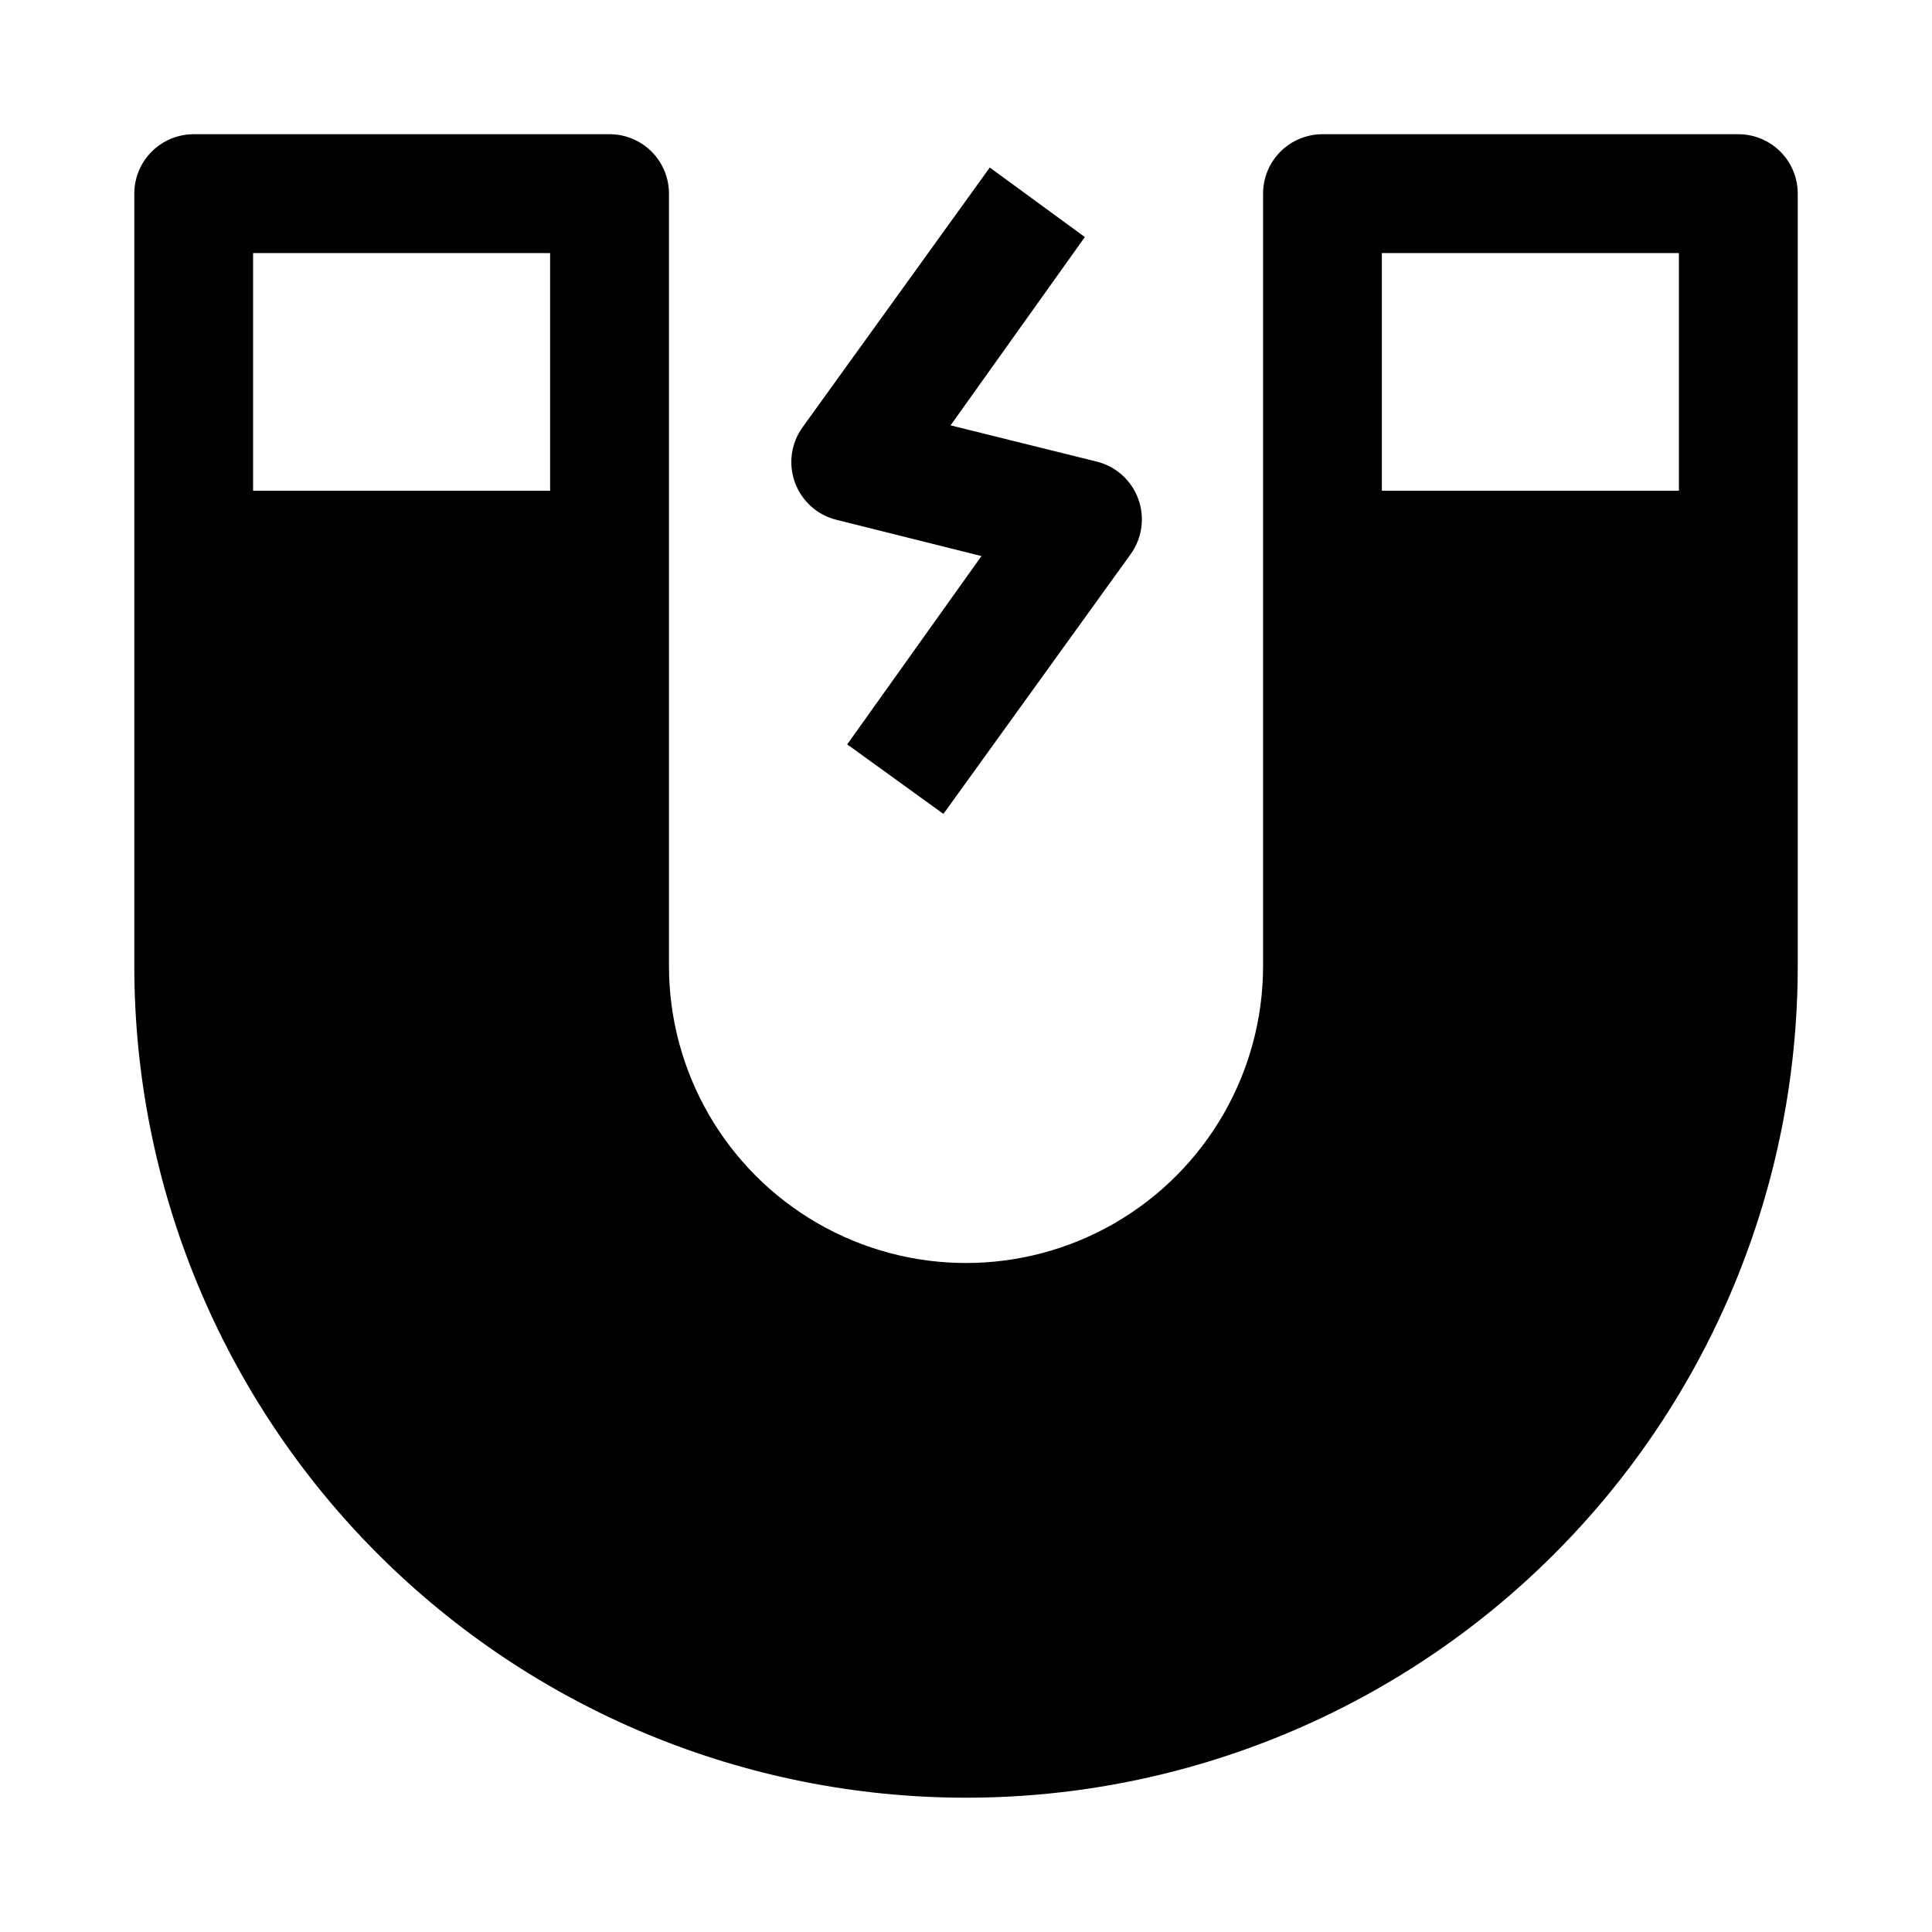
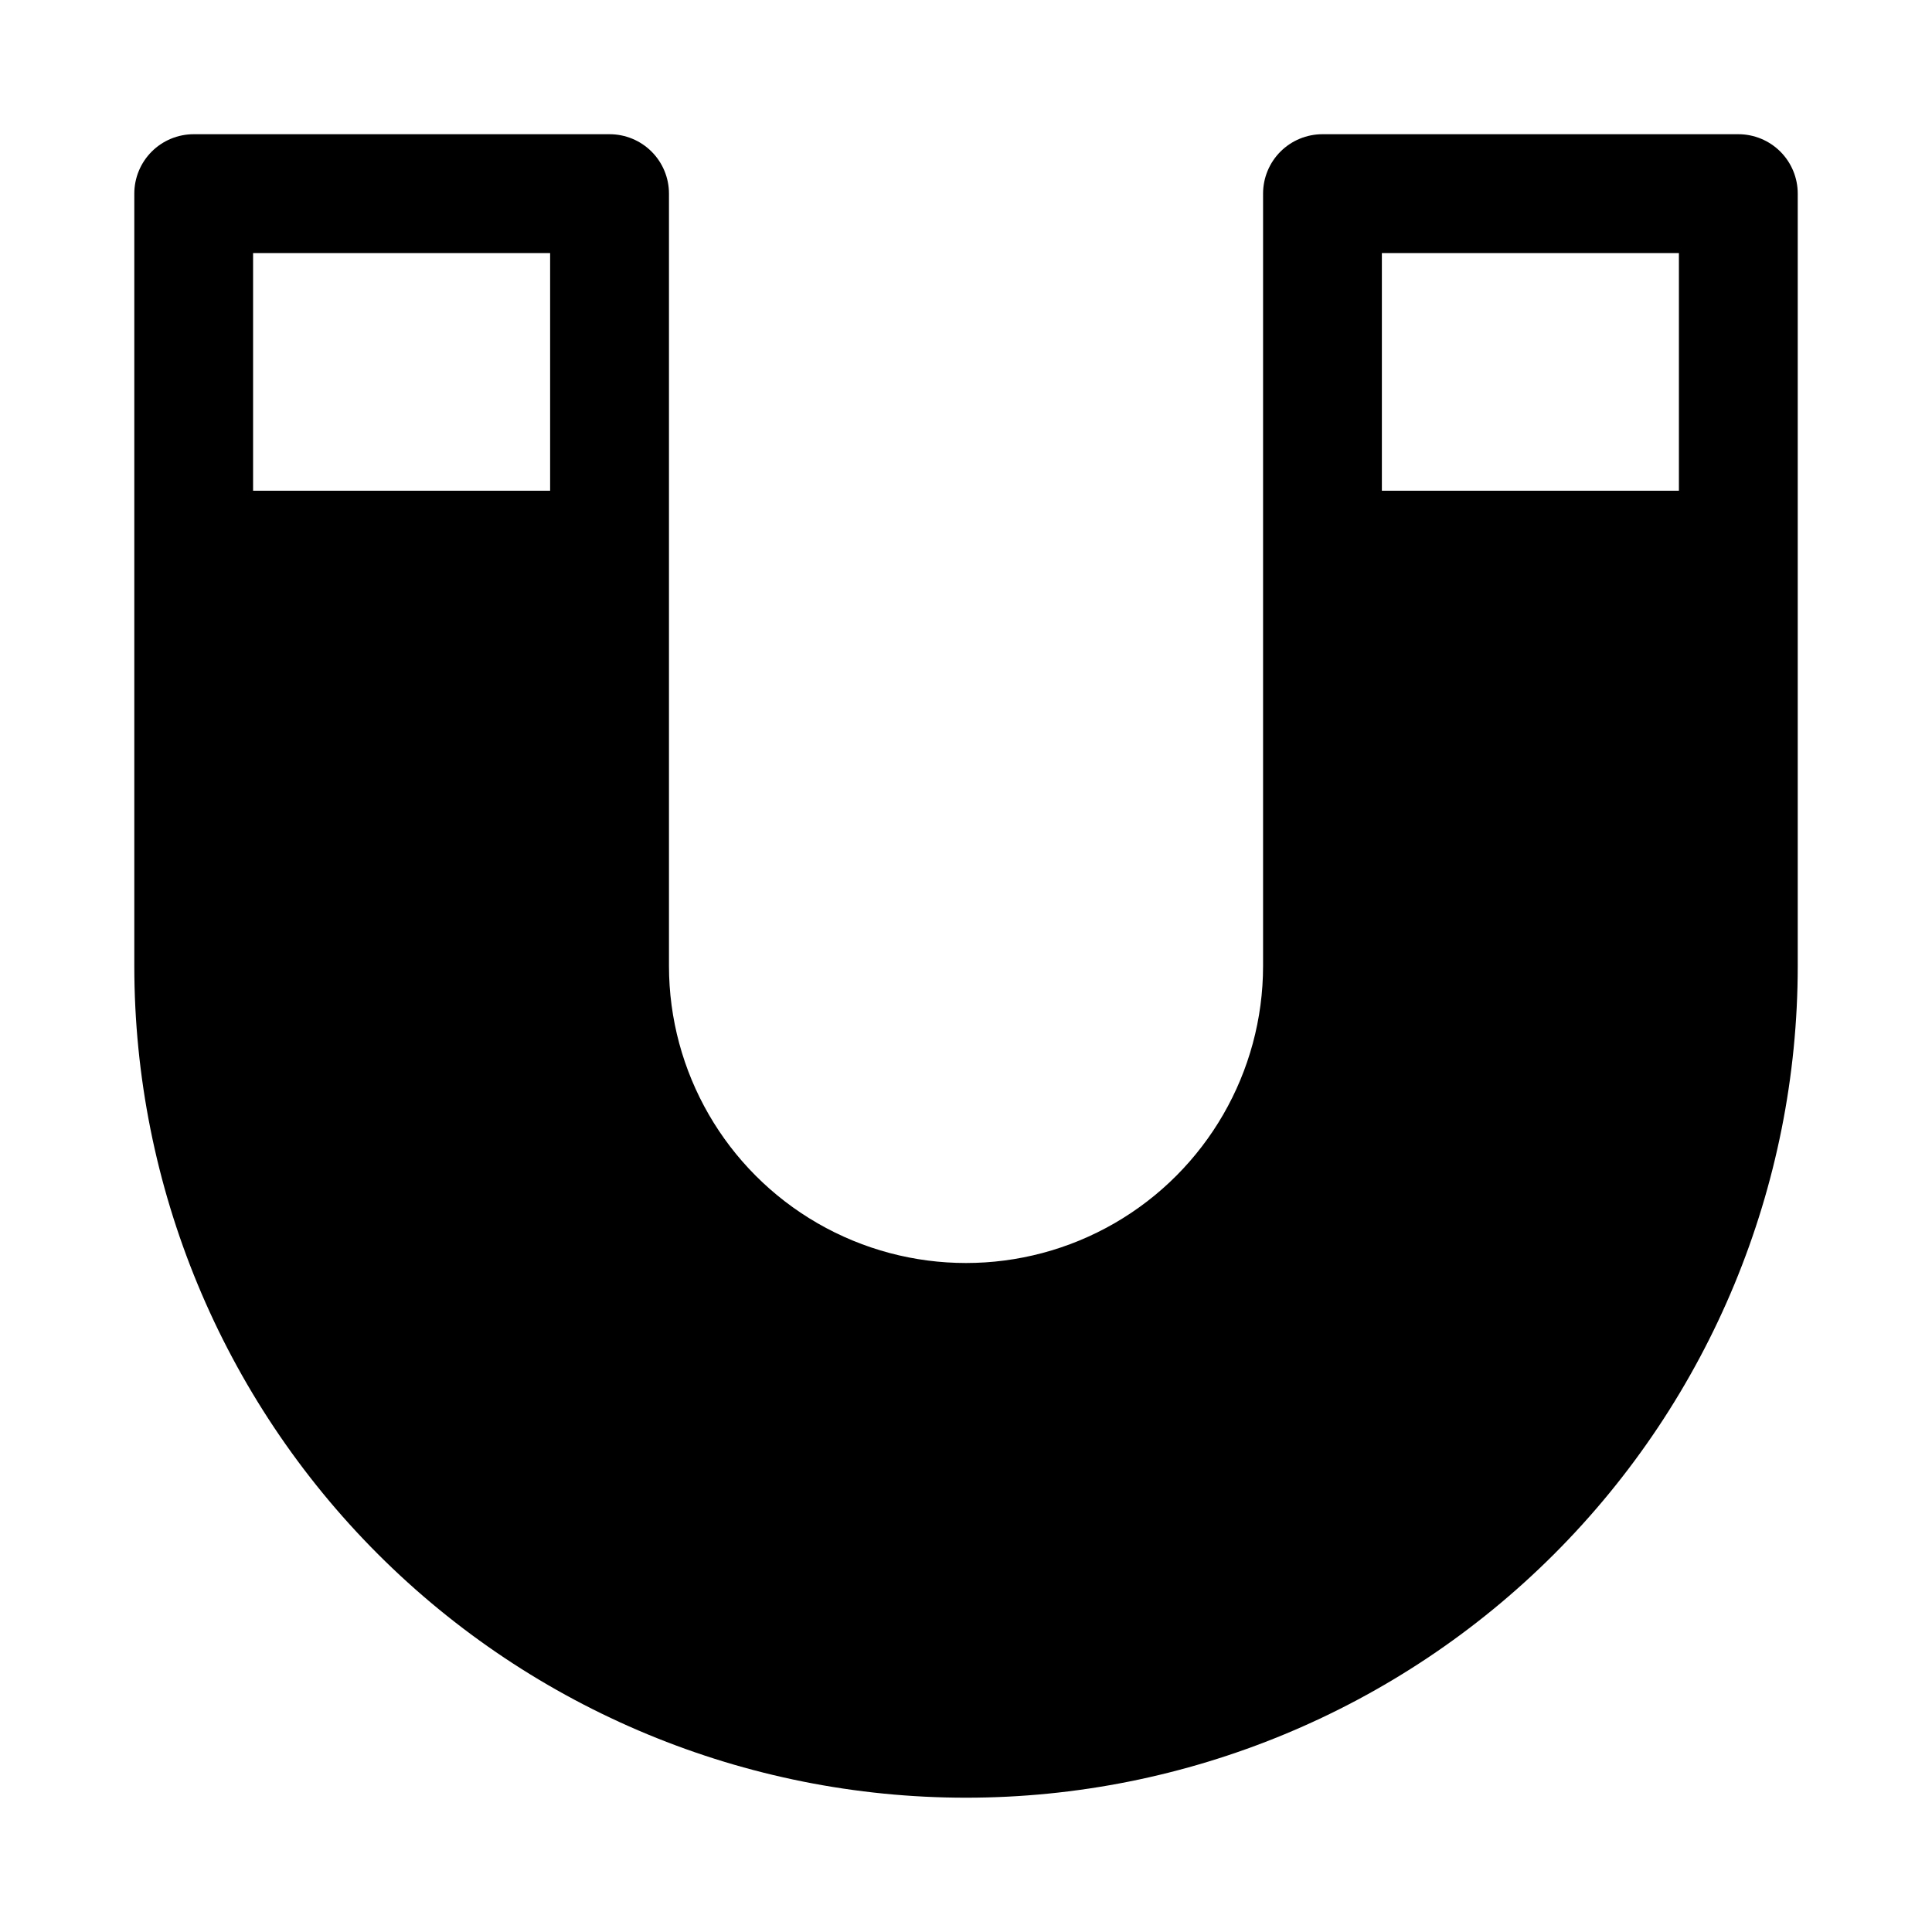
<svg xmlns="http://www.w3.org/2000/svg" fill="#000000" width="800px" height="800px" version="1.1" viewBox="144 144 512 512">
  <g>
    <path d="m400 620.41c58.457 0 114.52-23.223 155.86-64.559 41.336-41.336 64.559-97.398 64.559-155.86v-204.68c0-4.176-1.656-8.18-4.609-11.133-2.953-2.949-6.957-4.609-11.133-4.609h-110.21c-4.172 0-8.18 1.66-11.133 4.609-2.949 2.953-4.609 6.957-4.609 11.133v204.68c0 28.121-15.004 54.109-39.359 68.172s-54.363 14.062-78.723 0c-24.355-14.062-39.359-40.051-39.359-68.172v-204.68c0-4.176-1.656-8.18-4.609-11.133-2.953-2.949-6.957-4.609-11.133-4.609h-110.21c-4.176 0-8.18 1.66-11.133 4.609-2.949 2.953-4.609 6.957-4.609 11.133v204.68c0 58.457 23.223 114.52 64.559 155.86 41.336 41.336 97.398 64.559 155.86 64.559zm110.21-409.34h78.719v62.977h-78.719zm-299.14 0h78.719v62.977h-78.719z" />
-     <path d="m365.68 281.76 38.414 9.605-35.578 49.906 25.504 18.422 49.594-68.801v-0.004c3.074-4.234 3.84-9.723 2.047-14.641-1.789-4.938-5.922-8.656-11.02-9.918l-38.73-9.605 35.582-49.906-25.191-18.422-49.594 68.801c-3.074 4.238-3.84 9.727-2.047 14.645 1.789 4.938 5.922 8.656 11.02 9.918z" />
  </g>
</svg>